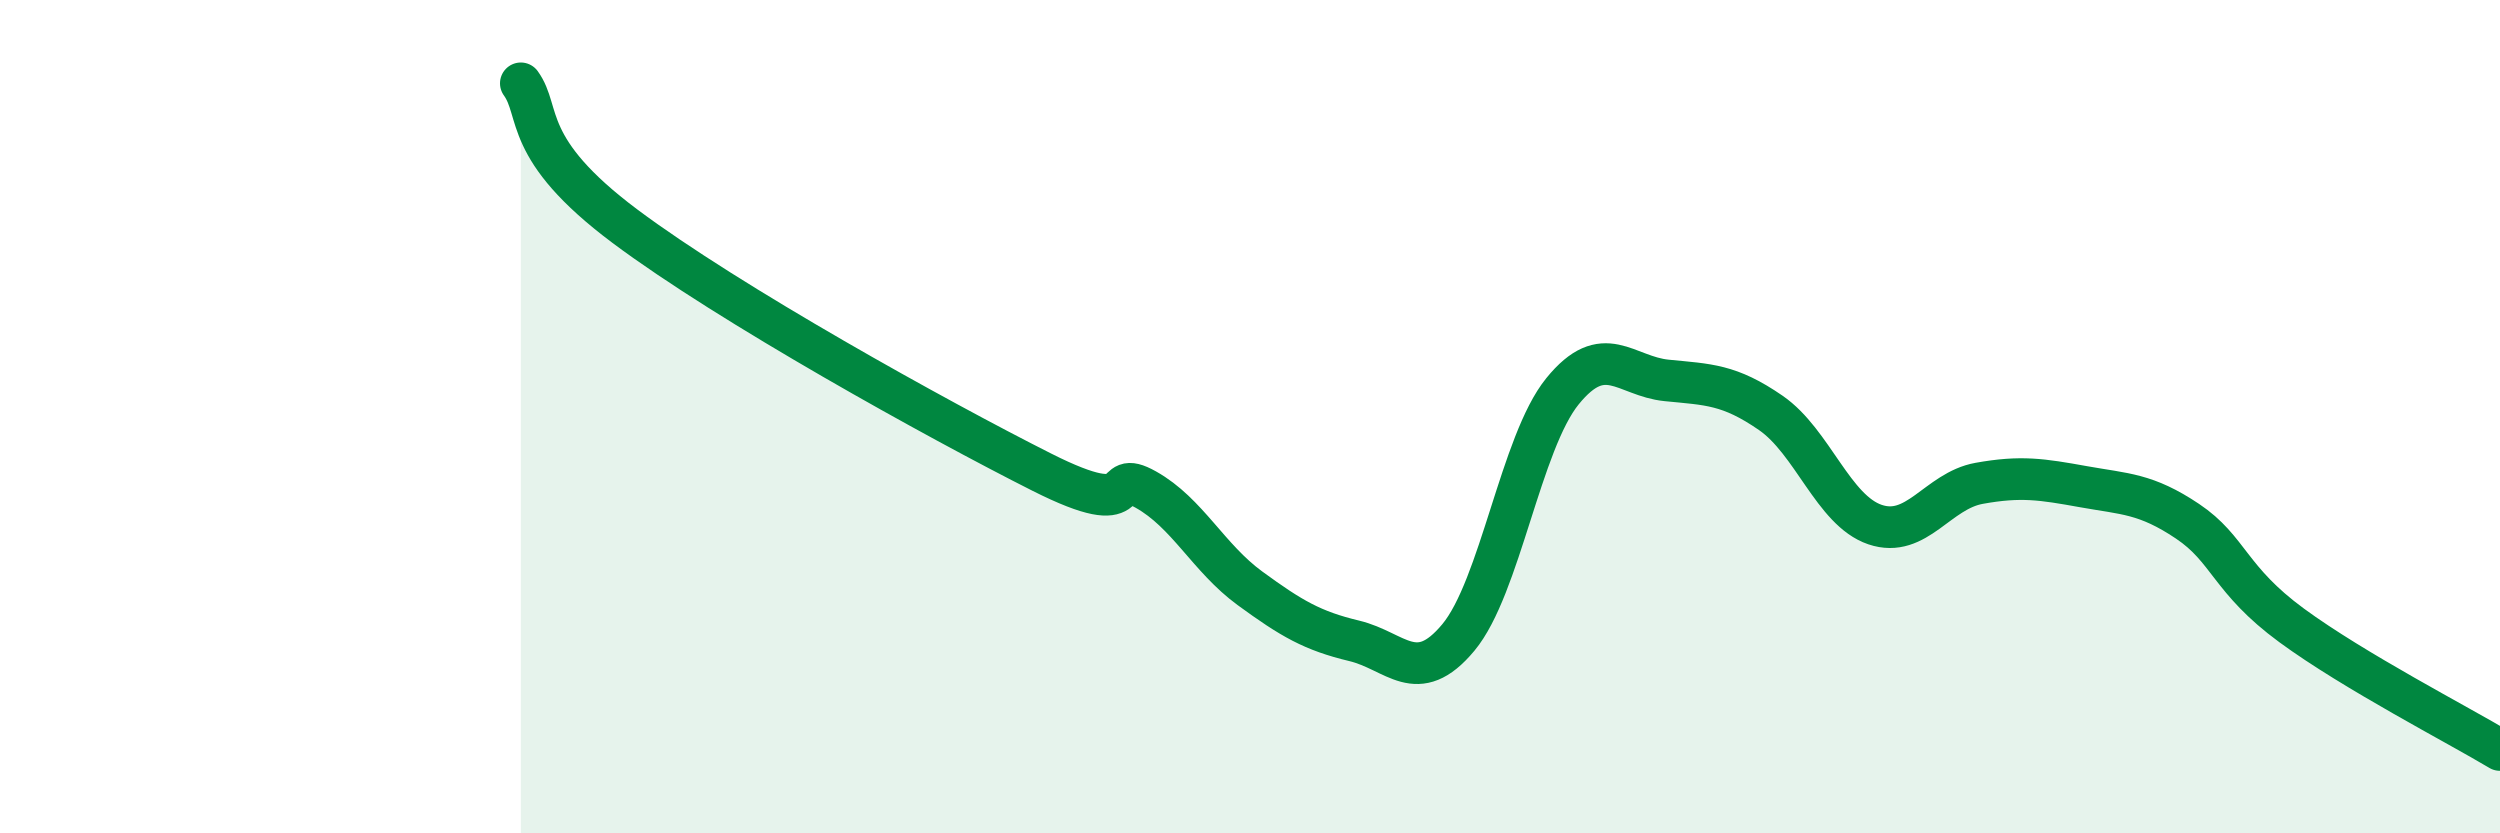
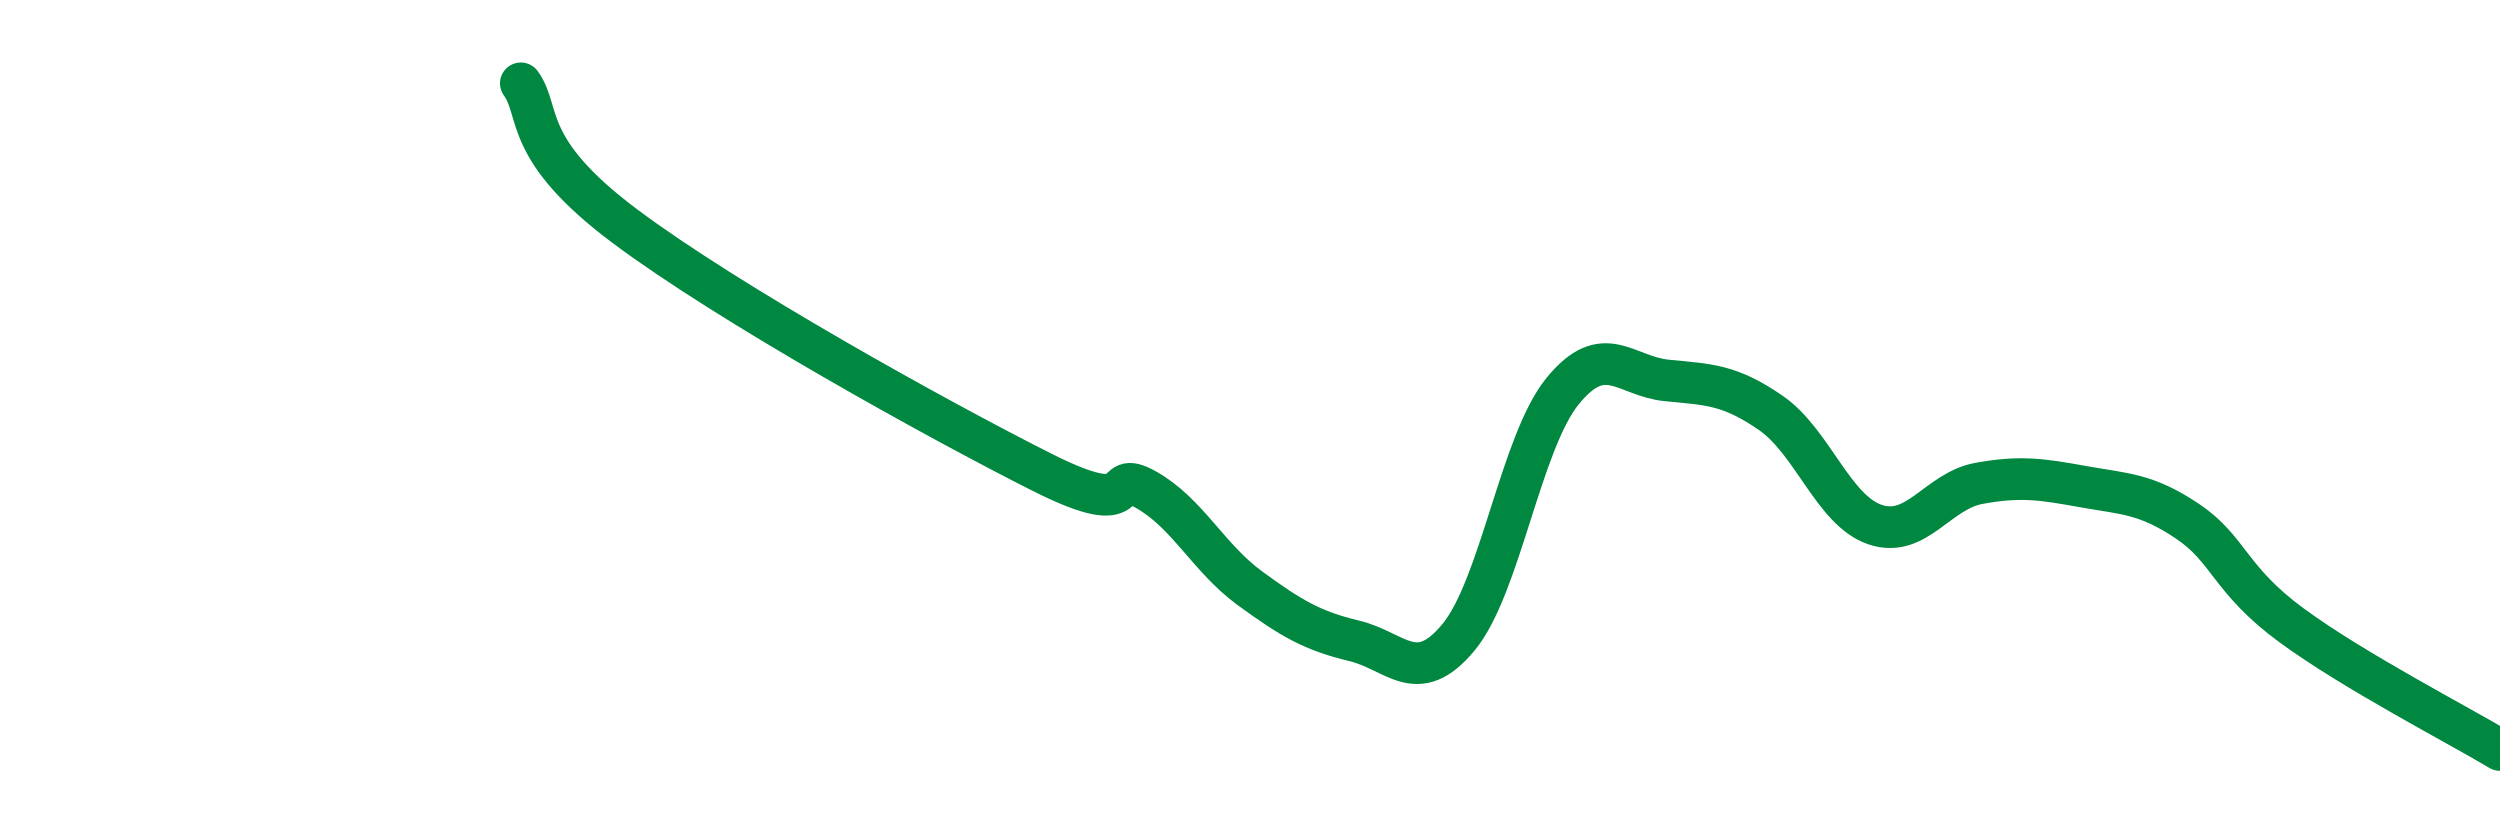
<svg xmlns="http://www.w3.org/2000/svg" width="60" height="20" viewBox="0 0 60 20">
-   <path d="M 12.5,2 C 13,2.69 12.5,3.56 15,5.43 C 17.5,7.3 22.5,10.07 25,11.33 C 27.5,12.59 26.5,11.19 27.5,11.75 C 28.5,12.31 29,13.39 30,14.12 C 31,14.85 31.5,15.14 32.5,15.38 C 33.5,15.62 34,16.5 35,15.3 C 36,14.1 36.5,10.62 37.5,9.39 C 38.5,8.16 39,9.03 40,9.13 C 41,9.23 41.5,9.22 42.5,9.91 C 43.5,10.6 44,12.25 45,12.59 C 46,12.93 46.5,11.78 47.5,11.6 C 48.5,11.42 49,11.5 50,11.68 C 51,11.86 51.5,11.84 52.5,12.51 C 53.5,13.18 53.5,13.91 55,15.01 C 56.5,16.11 59,17.4 60,18L60 20L12.5 20Z" fill="#008740" opacity="0.1" stroke-linecap="round" stroke-linejoin="round" />
  <path d="M 12.5,2 C 13,2.69 12.5,3.56 15,5.43 C 17.5,7.3 22.5,10.07 25,11.33 C 27.5,12.59 26.5,11.19 27.5,11.75 C 28.5,12.31 29,13.39 30,14.12 C 31,14.85 31.5,15.14 32.5,15.38 C 33.5,15.62 34,16.5 35,15.3 C 36,14.1 36.5,10.62 37.5,9.39 C 38.5,8.16 39,9.03 40,9.13 C 41,9.23 41.5,9.22 42.5,9.91 C 43.5,10.6 44,12.25 45,12.59 C 46,12.93 46.5,11.78 47.5,11.6 C 48.5,11.42 49,11.5 50,11.68 C 51,11.86 51.5,11.84 52.5,12.51 C 53.5,13.18 53.5,13.91 55,15.01 C 56.5,16.11 59,17.4 60,18" stroke="#008740" stroke-width="1" fill="none" stroke-linecap="round" stroke-linejoin="round" />
</svg>